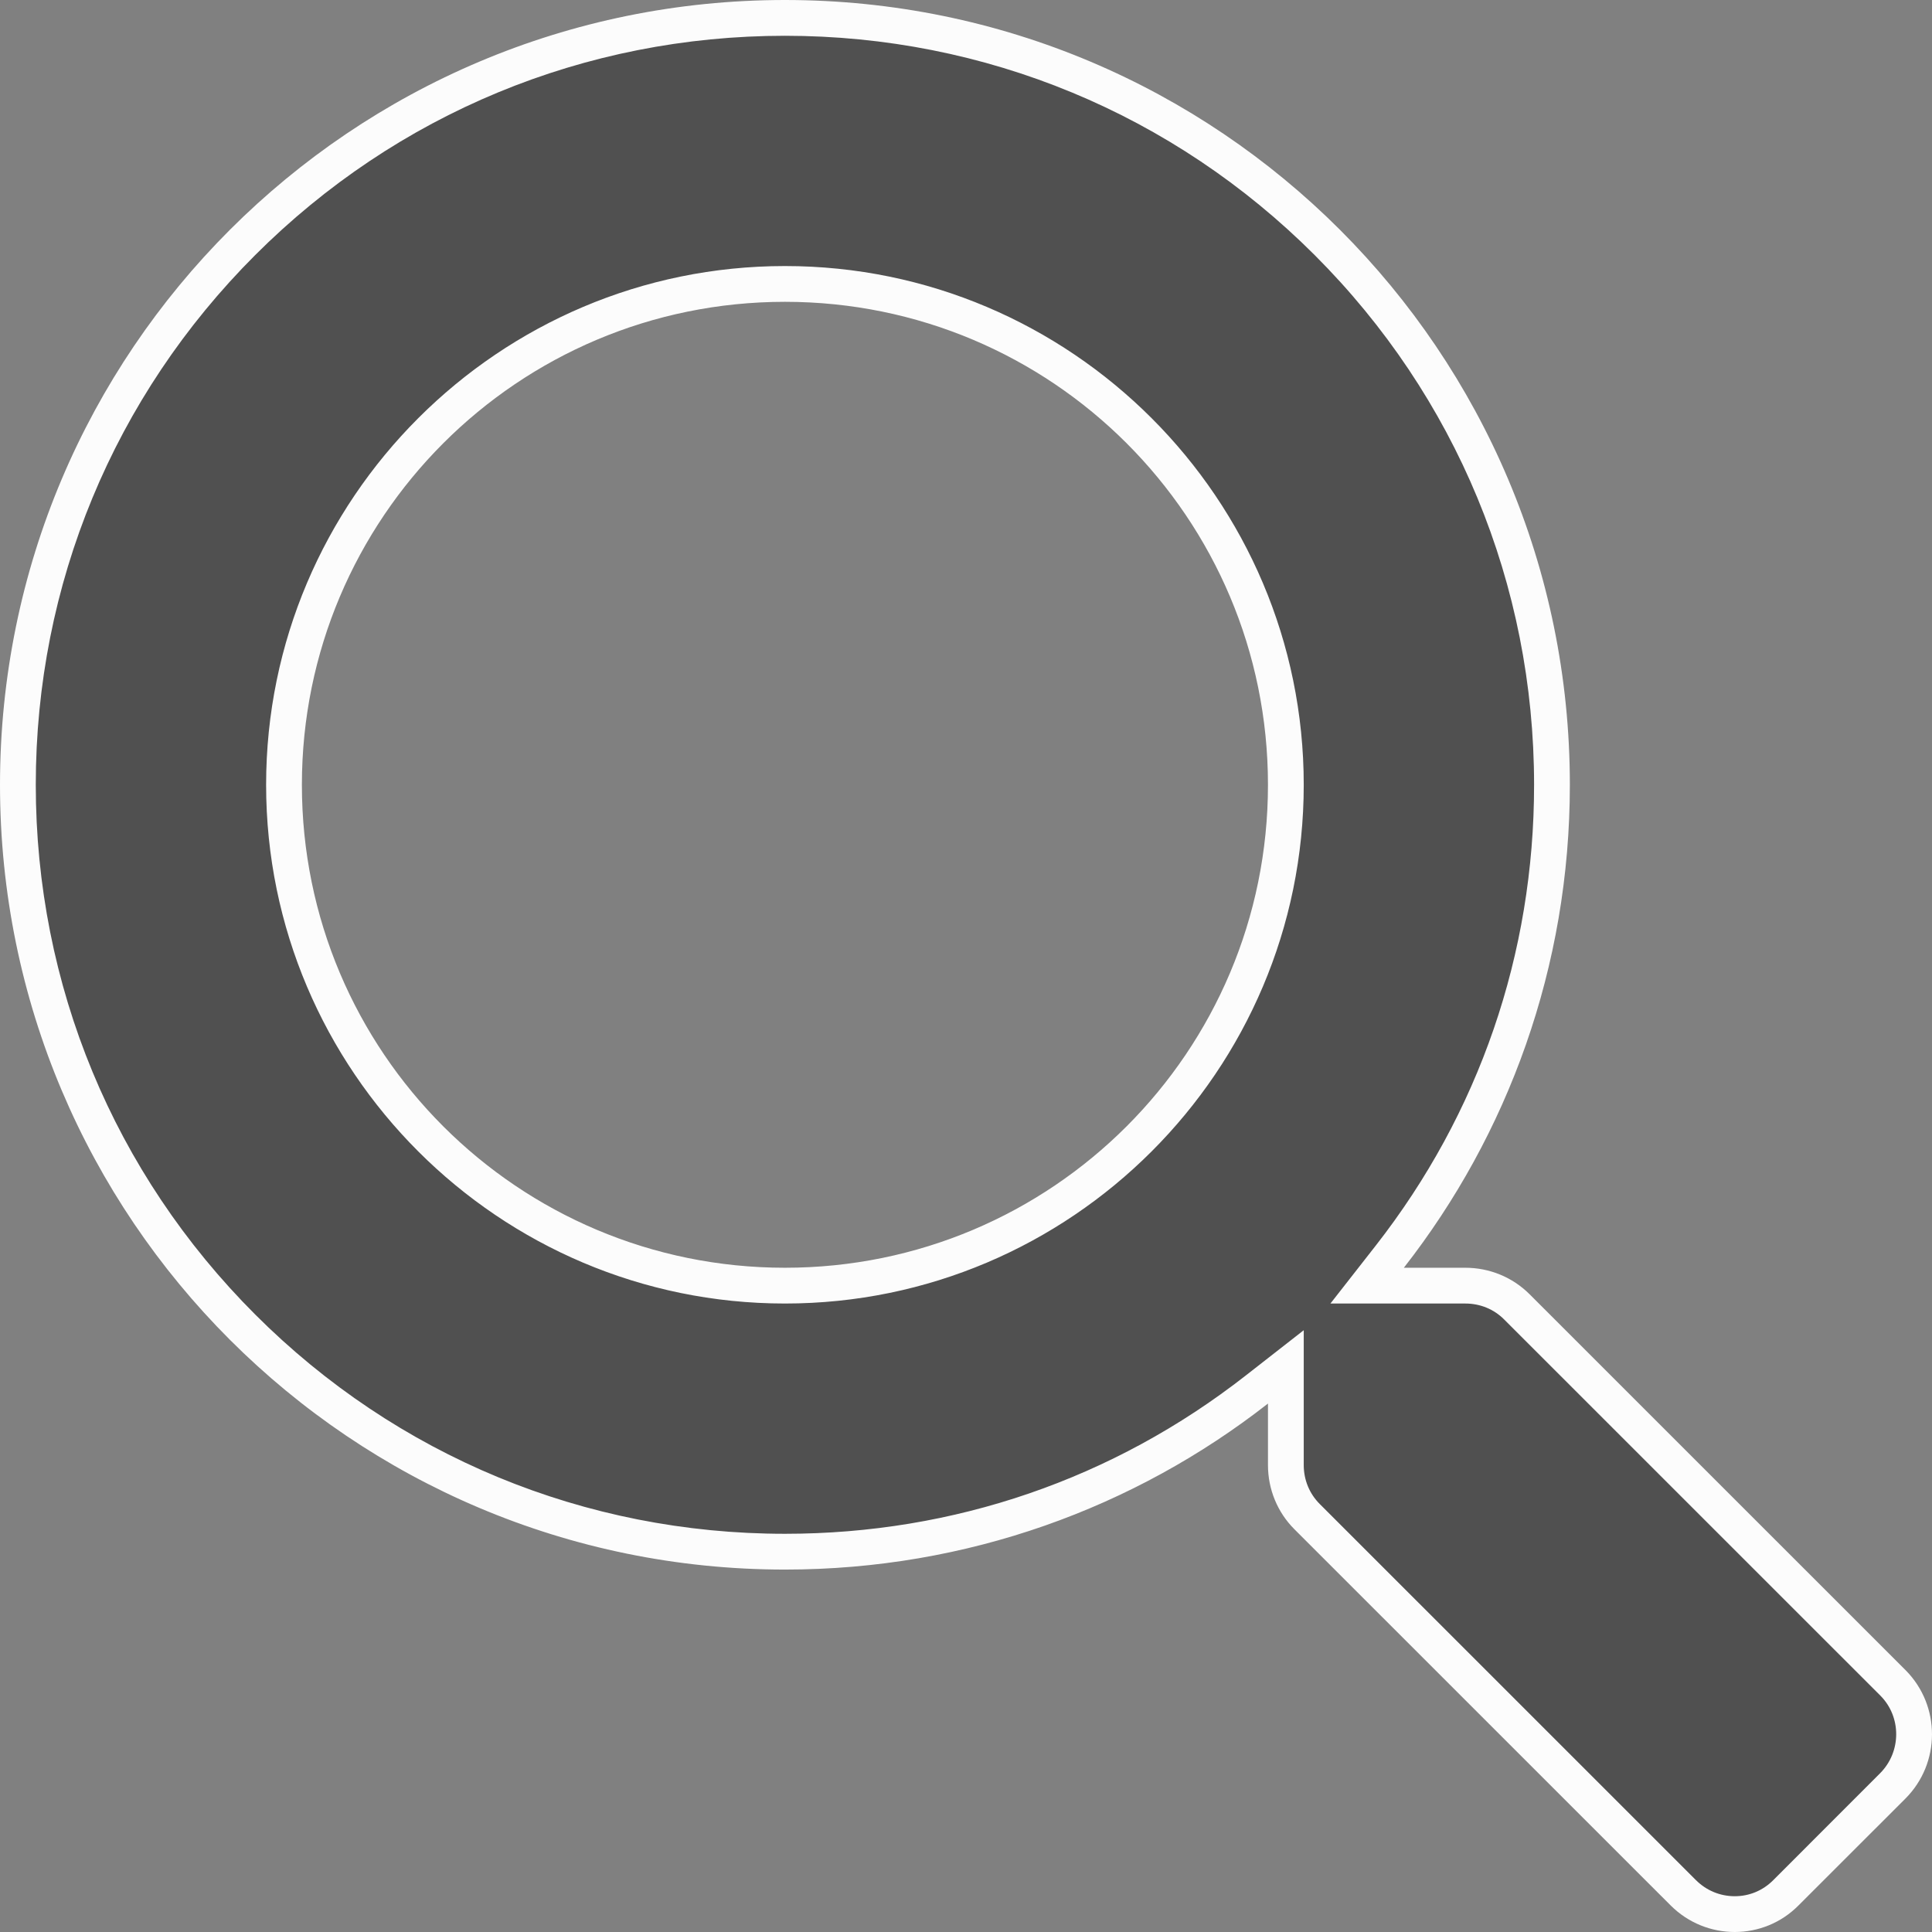
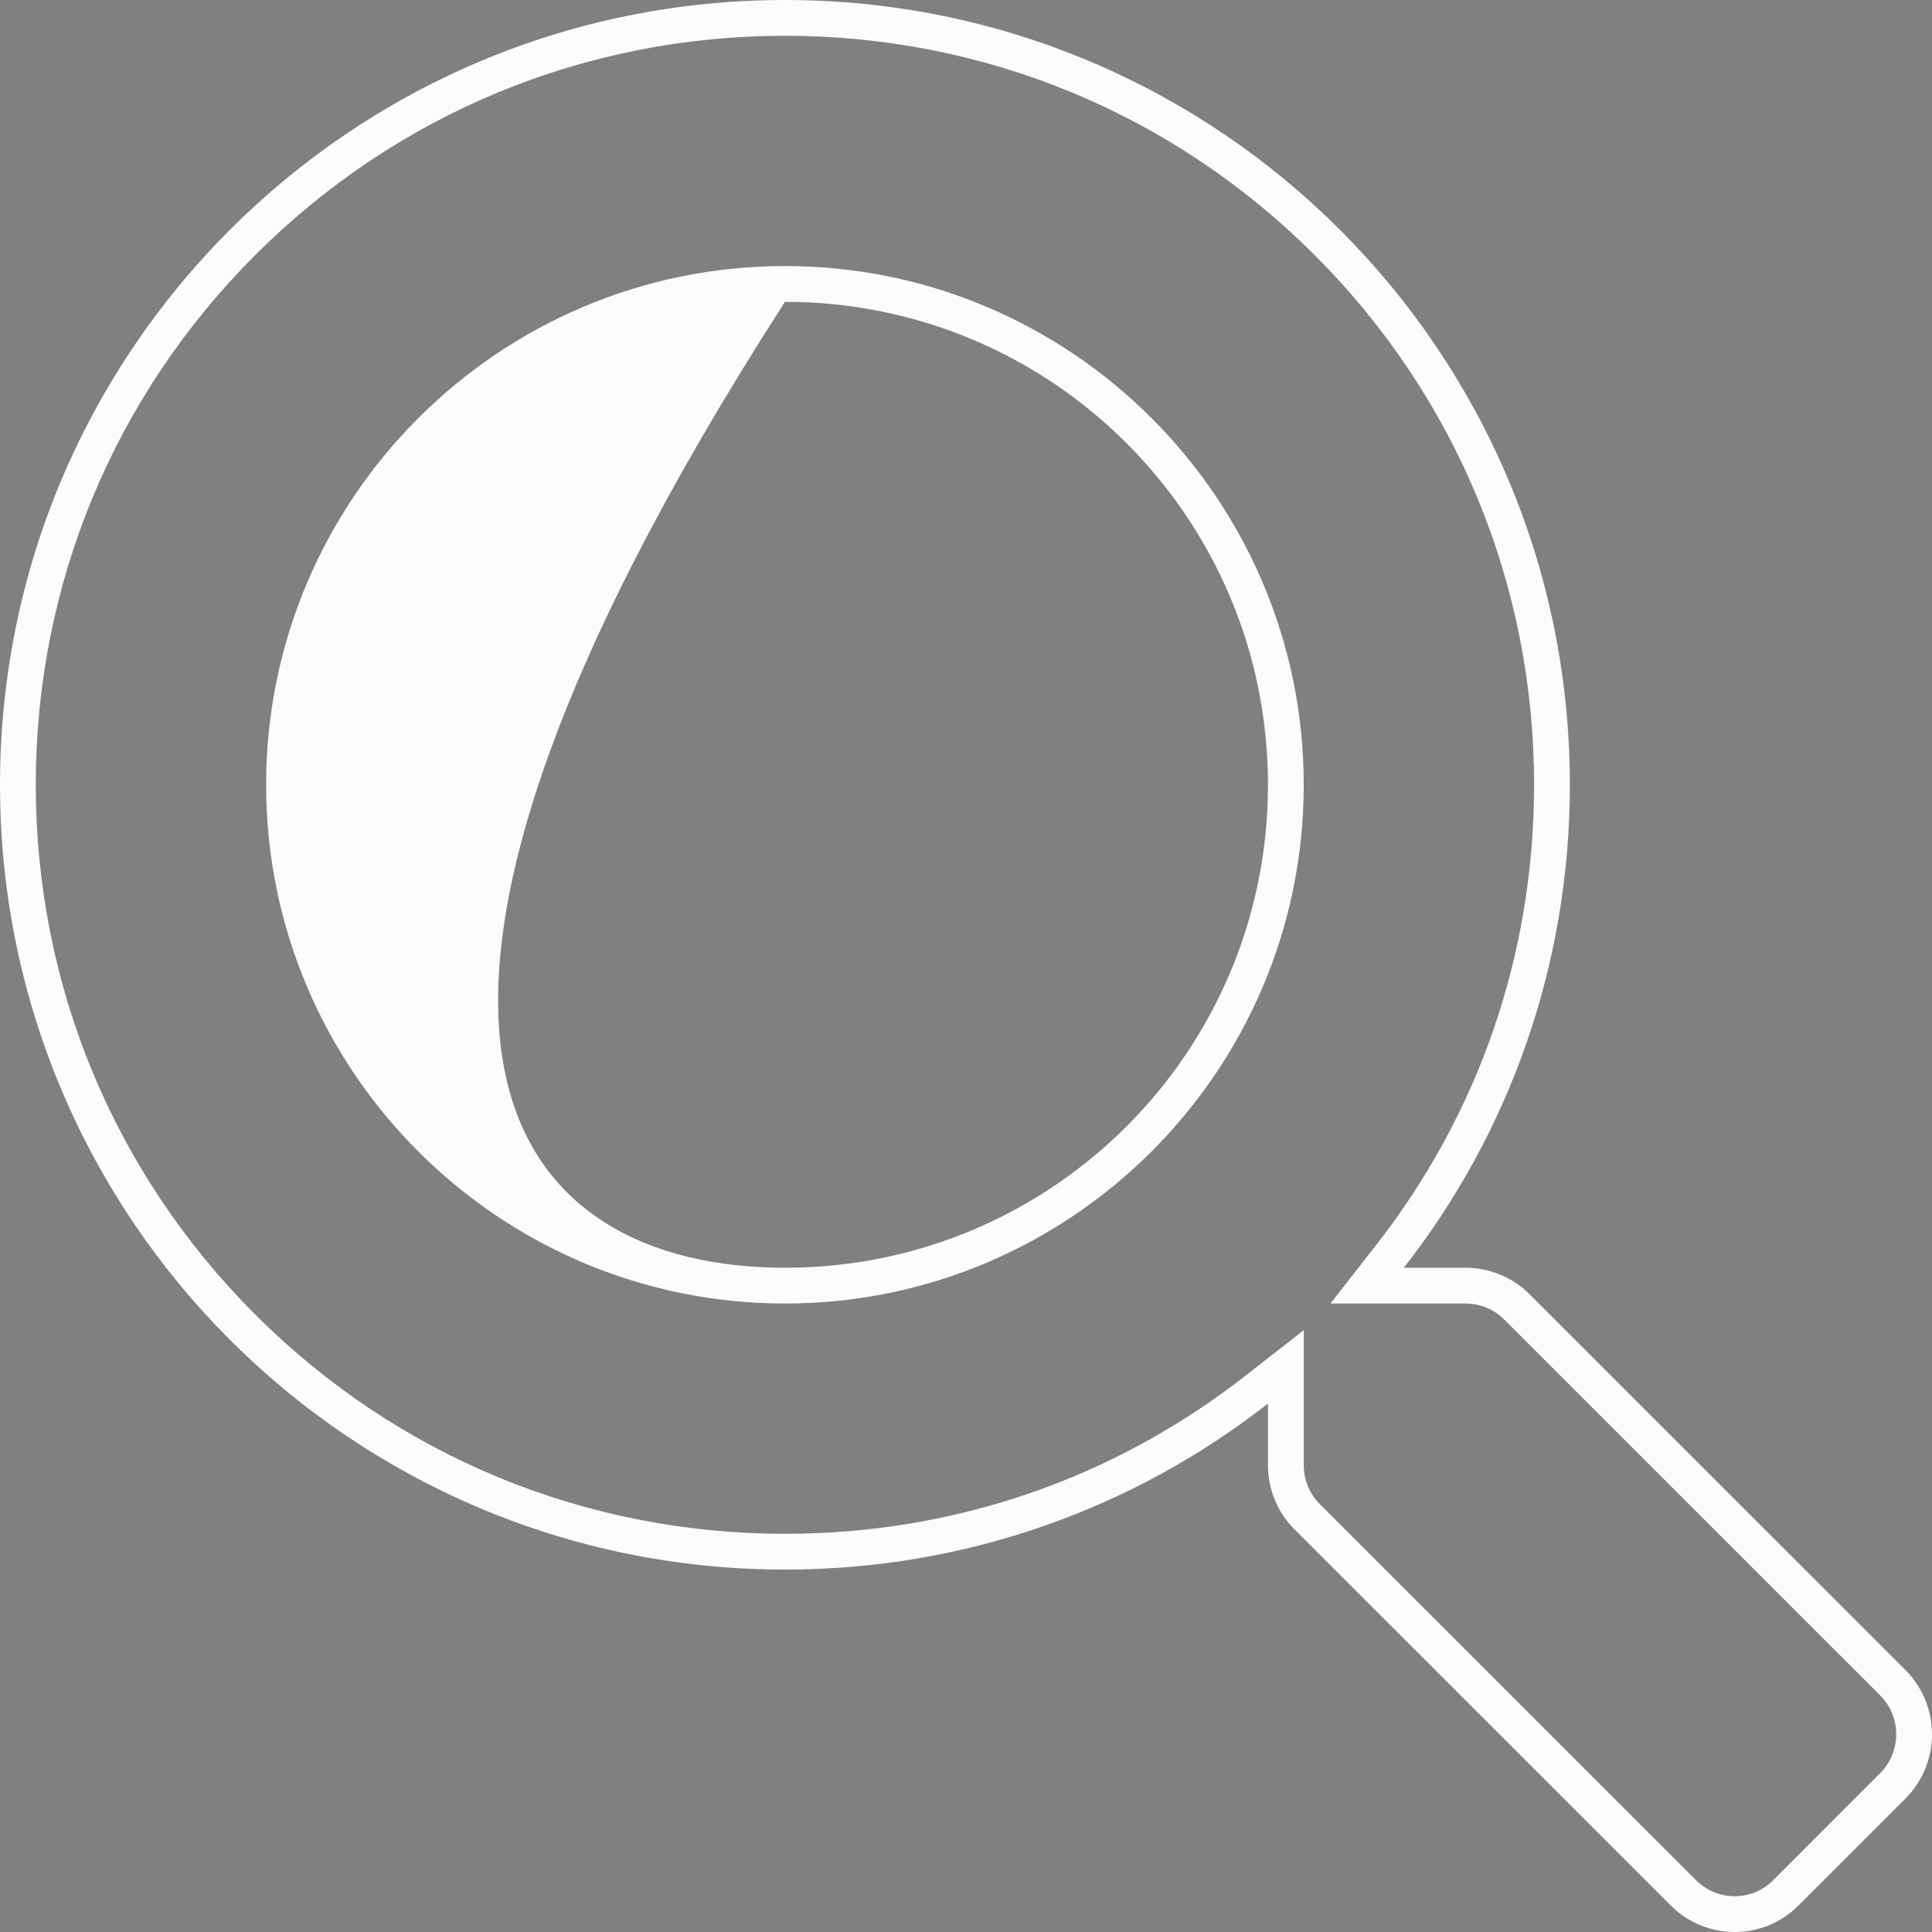
<svg xmlns="http://www.w3.org/2000/svg" width="27" height="27" viewBox="0 0 27 27">
  <rect x="0" y="0" width="27" height="27" fill="#808080" stroke="none" />
  <g id="Icon_awesome-search" data-name="Icon awesome-search" transform="translate(0)" fill="#505050">
-     <path d="M 24.243 26.75 C 23.972 26.75 23.717 26.644 23.524 26.451 L 18.266 21.194 C 18.075 21.004 17.97 20.748 17.97 20.475 L 17.97 19.615 L 17.97 19.103 L 17.566 19.418 C 15.669 20.901 13.388 21.685 10.97 21.685 C 8.106 21.685 5.414 20.571 3.389 18.547 C 1.365 16.523 0.25 13.831 0.25 10.968 C 0.25 8.104 1.365 5.413 3.389 3.389 C 5.414 1.365 8.106 0.25 10.97 0.25 C 13.833 0.25 16.526 1.365 18.55 3.389 C 20.574 5.413 21.689 8.104 21.689 10.968 C 21.689 13.386 20.905 15.666 19.422 17.563 L 19.106 17.967 L 19.619 17.967 L 20.478 17.967 C 20.752 17.967 21.007 18.072 21.198 18.263 L 26.456 23.52 C 26.849 23.917 26.847 24.563 26.451 24.959 L 24.958 26.451 C 24.767 26.644 24.514 26.75 24.243 26.75 Z M 10.97 3.968 C 7.109 3.968 3.969 7.108 3.969 10.968 C 3.969 14.827 7.109 17.967 10.97 17.967 C 14.83 17.967 17.97 14.827 17.97 10.968 C 17.97 7.108 14.83 3.968 10.97 3.968 Z" stroke="none" />
-     <path d="M 24.243 26.5 C 24.447 26.5 24.637 26.421 24.782 26.275 L 26.274 24.782 C 26.573 24.483 26.575 23.995 26.279 23.697 L 21.021 18.44 C 20.878 18.296 20.685 18.217 20.478 18.217 L 18.593 18.217 L 19.225 17.409 C 20.673 15.557 21.439 13.329 21.439 10.968 C 21.439 8.171 20.35 5.542 18.373 3.565 C 16.396 1.589 13.767 0.5 10.97 0.5 C 8.172 0.5 5.543 1.589 3.566 3.565 C 1.589 5.542 0.5 8.171 0.5 10.968 C 0.5 13.764 1.589 16.393 3.566 18.37 C 5.543 20.347 8.172 21.435 10.97 21.435 C 13.331 21.435 15.559 20.67 17.412 19.221 L 18.22 18.59 L 18.22 20.475 C 18.22 20.681 18.299 20.874 18.443 21.018 L 23.701 26.275 C 23.846 26.42 24.039 26.5 24.243 26.5 M 10.97 3.718 C 14.967 3.718 18.22 6.97 18.22 10.968 C 18.22 14.965 14.967 18.217 10.97 18.217 C 6.972 18.217 3.719 14.965 3.719 10.968 C 3.719 6.97 6.972 3.718 10.97 3.718 M 24.243 27 C 23.919 27 23.595 26.876 23.347 26.628 L 18.089 21.371 C 17.852 21.134 17.72 20.812 17.72 20.475 L 17.72 19.615 C 15.858 21.071 13.517 21.935 10.97 21.935 C 4.91 21.935 -2.121581928804517e-06 17.026 -2.121581928804517e-06 10.968 C -2.121581928804517e-06 4.909 4.91 -2.640686034283135e-06 10.97 -2.640686034283135e-06 C 17.029 -2.640686034283135e-06 21.939 4.909 21.939 10.968 C 21.939 13.514 21.074 15.856 19.619 17.717 L 20.478 17.717 C 20.816 17.717 21.137 17.849 21.375 18.086 L 26.633 23.343 C 27.123 23.839 27.123 24.64 26.628 25.136 L 25.135 26.628 C 24.89 26.876 24.567 27 24.243 27 Z M 10.97 4.218 C 7.236 4.218 4.219 7.24 4.219 10.968 C 4.219 14.701 7.241 17.717 10.97 17.717 C 14.703 17.717 17.72 14.696 17.72 10.968 C 17.72 7.234 14.698 4.218 10.97 4.218 Z" stroke="none" fill="#fcfcfc" />
+     <path d="M 24.243 26.5 C 24.447 26.5 24.637 26.421 24.782 26.275 L 26.274 24.782 C 26.573 24.483 26.575 23.995 26.279 23.697 L 21.021 18.44 C 20.878 18.296 20.685 18.217 20.478 18.217 L 18.593 18.217 L 19.225 17.409 C 20.673 15.557 21.439 13.329 21.439 10.968 C 21.439 8.171 20.35 5.542 18.373 3.565 C 16.396 1.589 13.767 0.5 10.97 0.5 C 8.172 0.5 5.543 1.589 3.566 3.565 C 1.589 5.542 0.5 8.171 0.5 10.968 C 0.5 13.764 1.589 16.393 3.566 18.37 C 5.543 20.347 8.172 21.435 10.97 21.435 C 13.331 21.435 15.559 20.67 17.412 19.221 L 18.22 18.59 L 18.22 20.475 C 18.22 20.681 18.299 20.874 18.443 21.018 L 23.701 26.275 C 23.846 26.42 24.039 26.5 24.243 26.5 M 10.97 3.718 C 14.967 3.718 18.22 6.97 18.22 10.968 C 18.22 14.965 14.967 18.217 10.97 18.217 C 6.972 18.217 3.719 14.965 3.719 10.968 C 3.719 6.97 6.972 3.718 10.97 3.718 M 24.243 27 C 23.919 27 23.595 26.876 23.347 26.628 L 18.089 21.371 C 17.852 21.134 17.72 20.812 17.72 20.475 L 17.72 19.615 C 15.858 21.071 13.517 21.935 10.97 21.935 C 4.91 21.935 -2.121581928804517e-06 17.026 -2.121581928804517e-06 10.968 C -2.121581928804517e-06 4.909 4.91 -2.640686034283135e-06 10.97 -2.640686034283135e-06 C 17.029 -2.640686034283135e-06 21.939 4.909 21.939 10.968 C 21.939 13.514 21.074 15.856 19.619 17.717 L 20.478 17.717 C 20.816 17.717 21.137 17.849 21.375 18.086 L 26.633 23.343 C 27.123 23.839 27.123 24.64 26.628 25.136 L 25.135 26.628 C 24.89 26.876 24.567 27 24.243 27 Z M 10.97 4.218 C 4.219 14.701 7.241 17.717 10.97 17.717 C 14.703 17.717 17.72 14.696 17.72 10.968 C 17.72 7.234 14.698 4.218 10.97 4.218 Z" stroke="none" fill="#fcfcfc" />
  </g>
</svg>